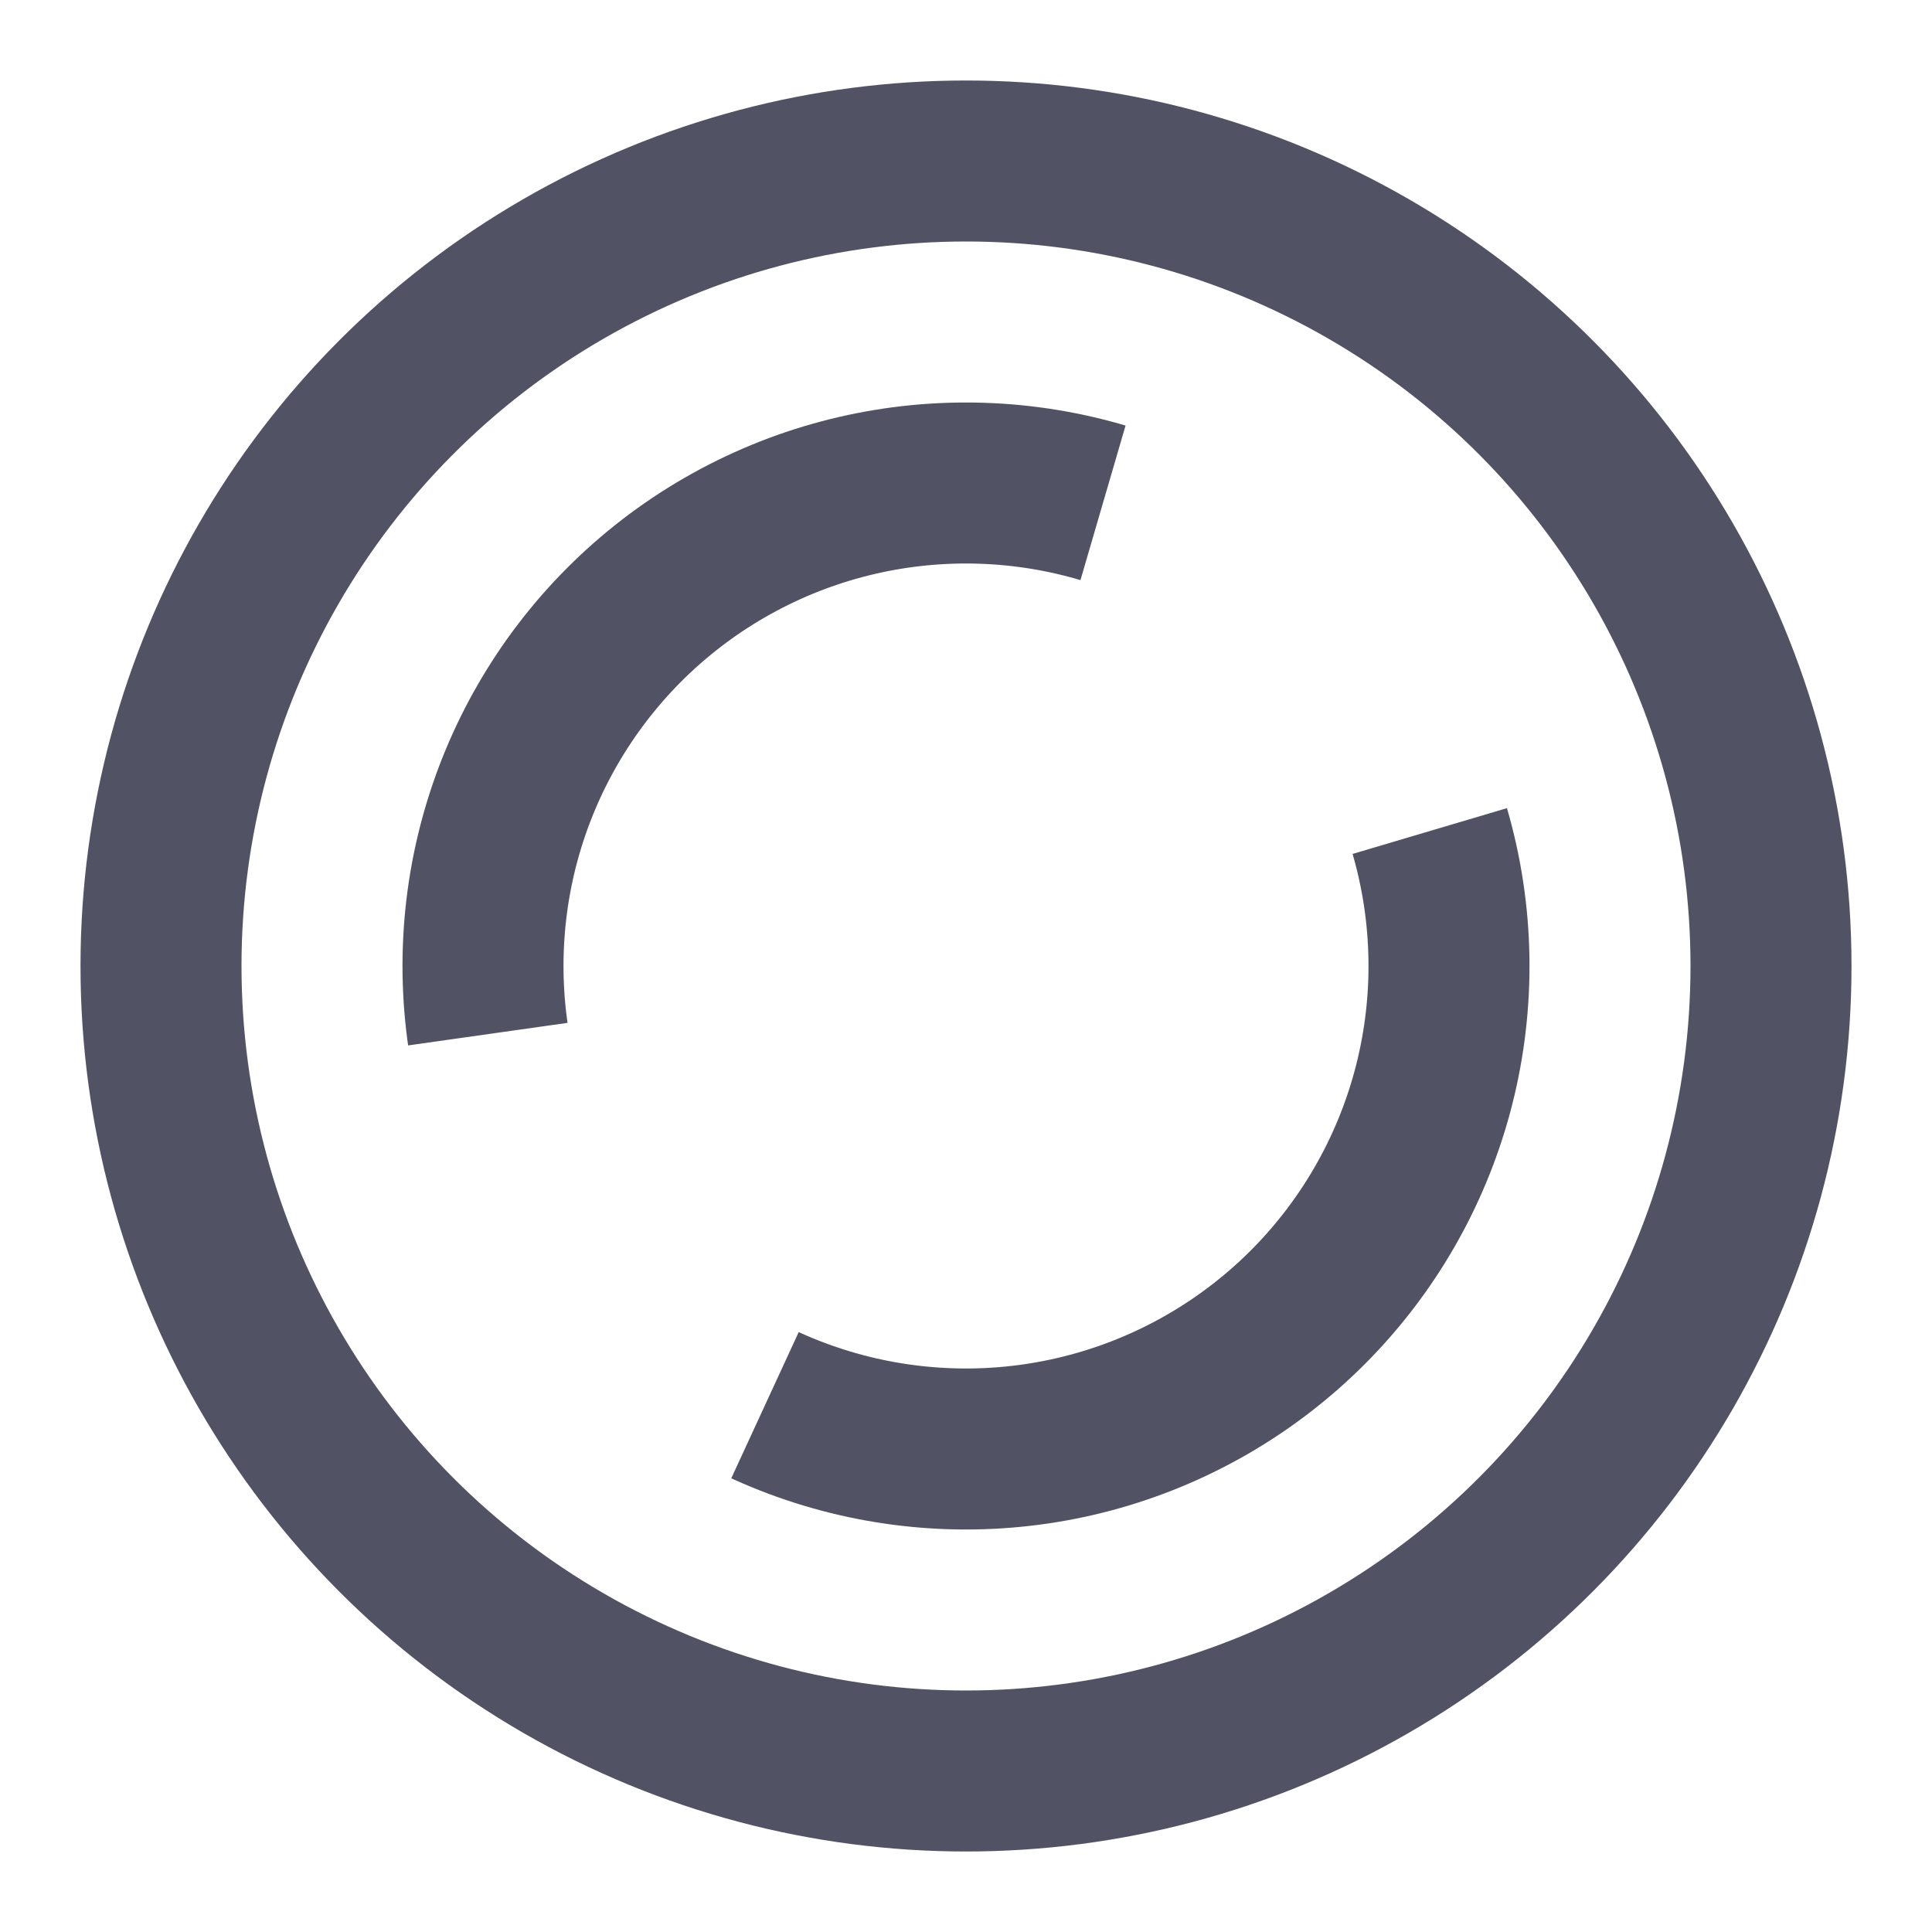
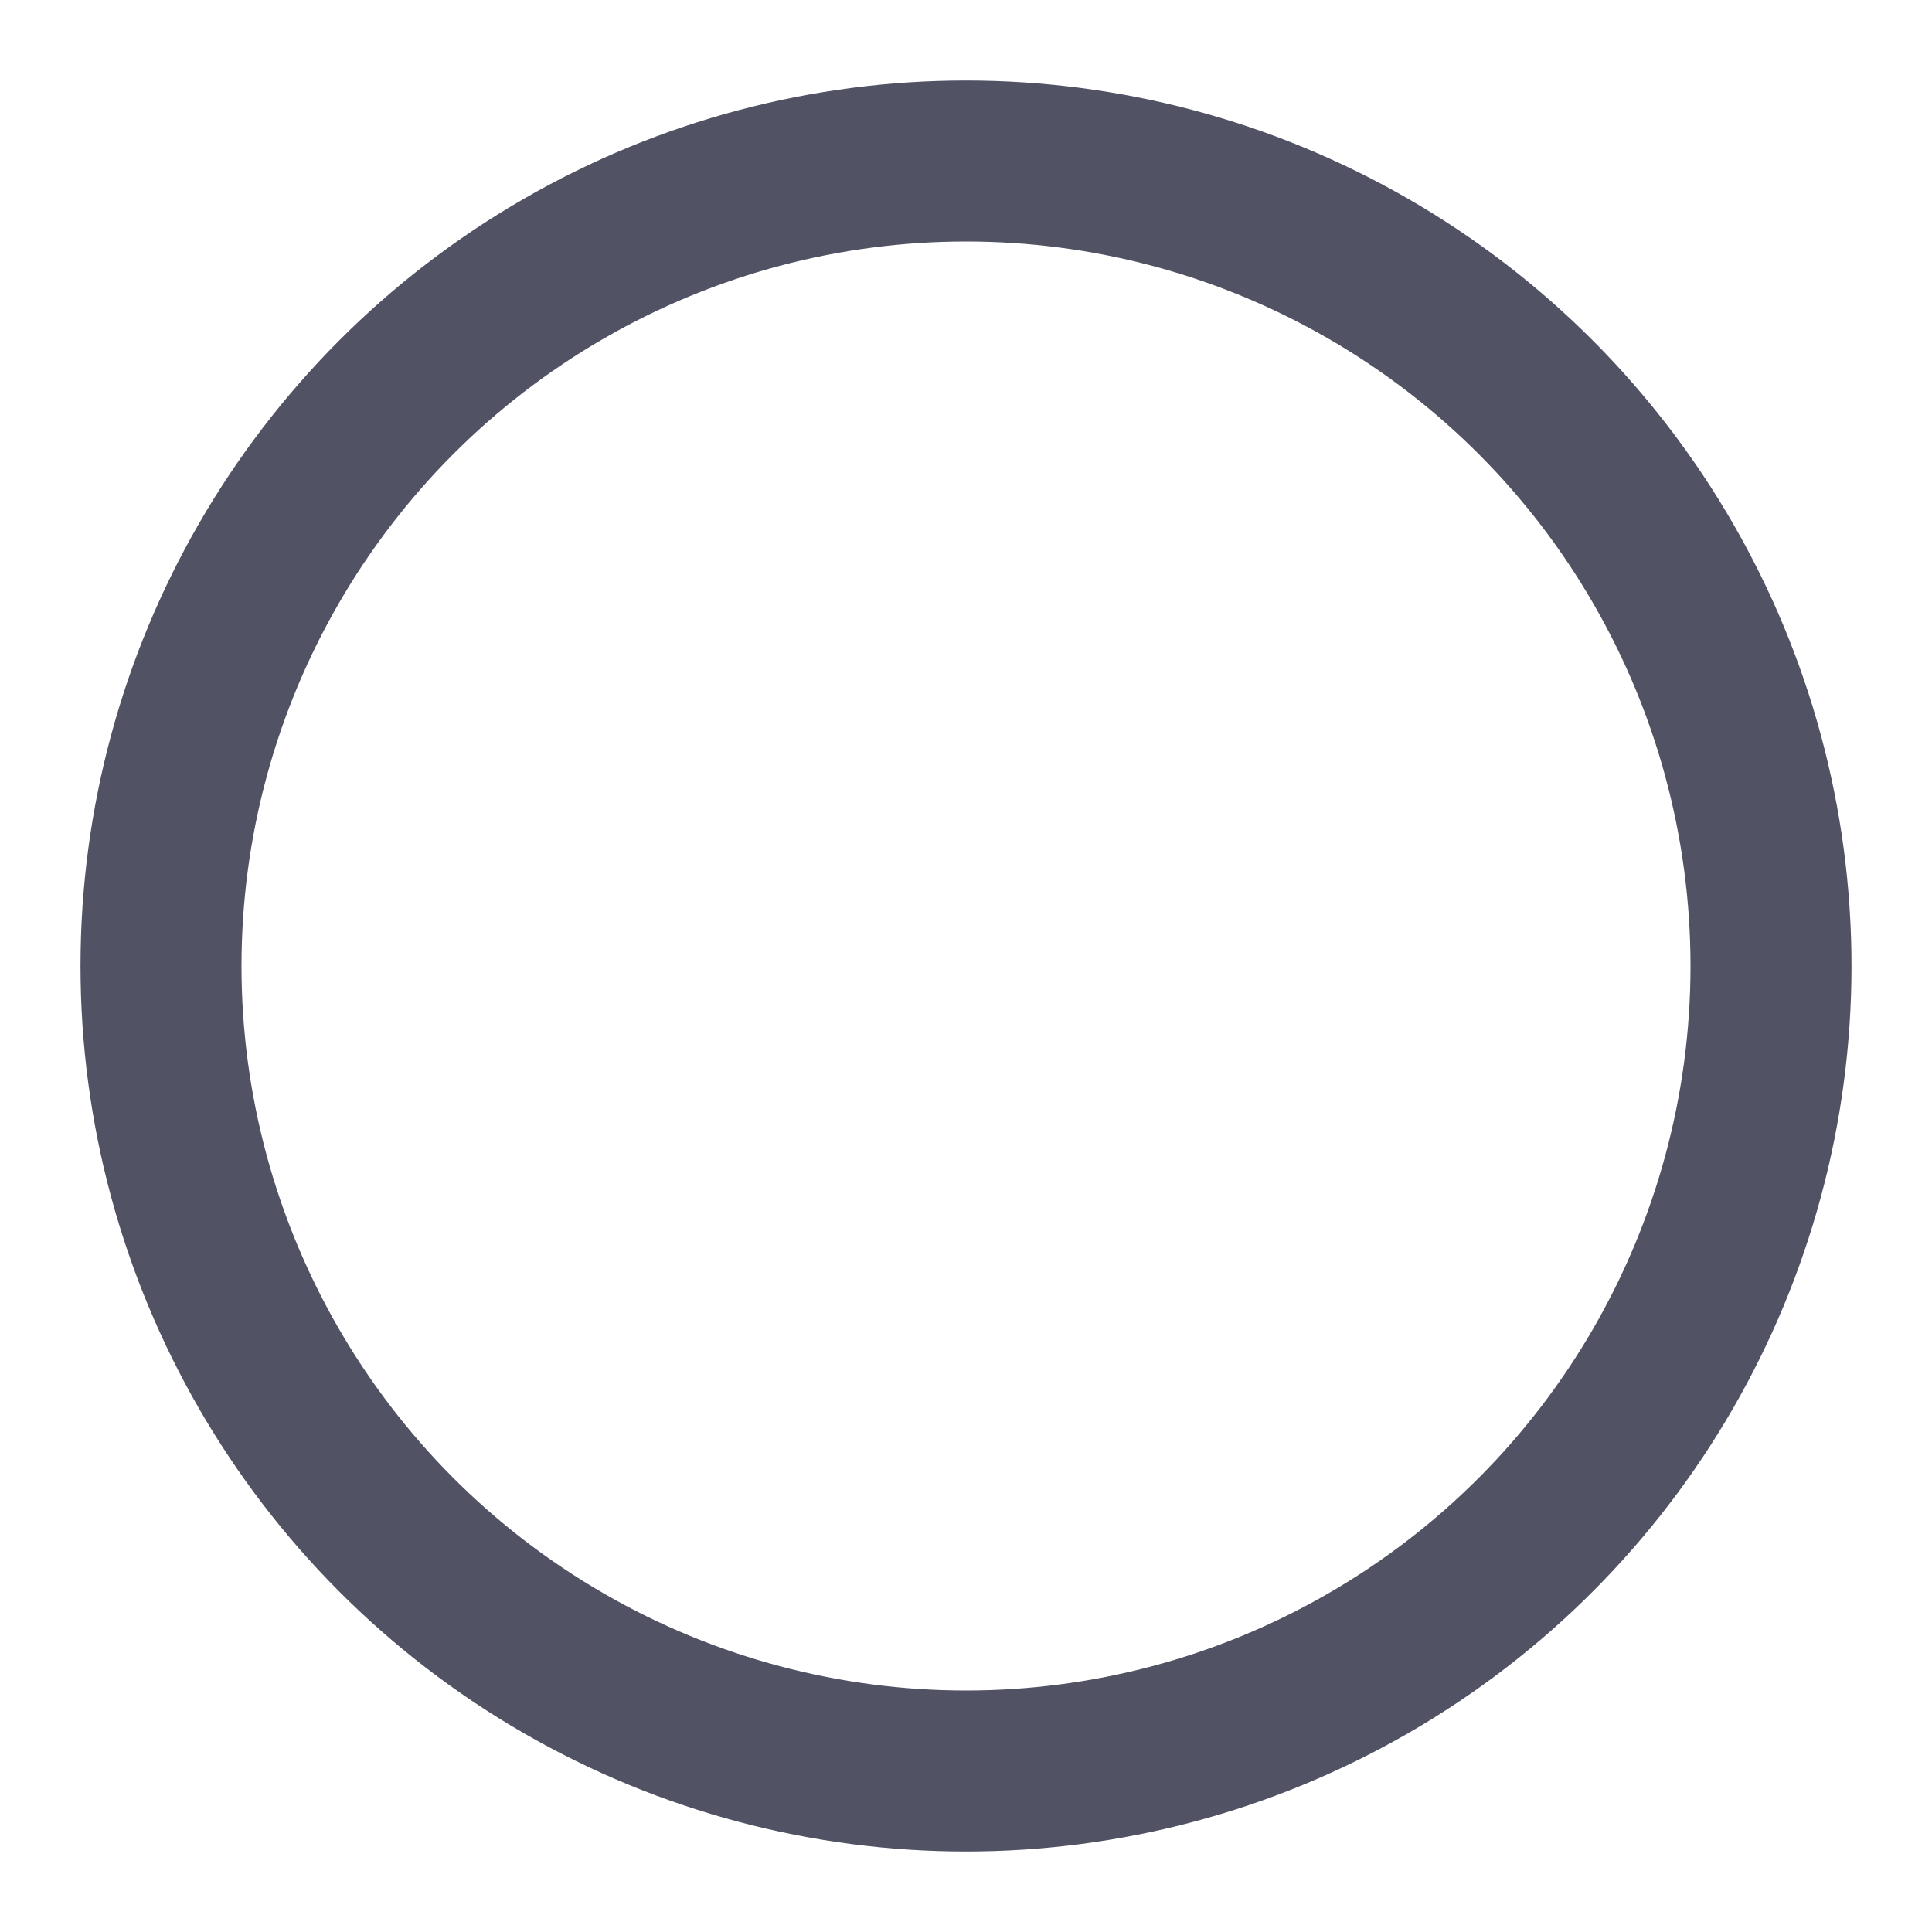
<svg xmlns="http://www.w3.org/2000/svg" width="24" height="24" viewBox="0 0 24 24" fill="none">
  <circle cx="12" cy="12" r="10" stroke="#515365" stroke-width="2" />
-   <circle cx="12" cy="12" r="6" stroke="#515365" stroke-width="2" stroke-dasharray="12 6" />
</svg>